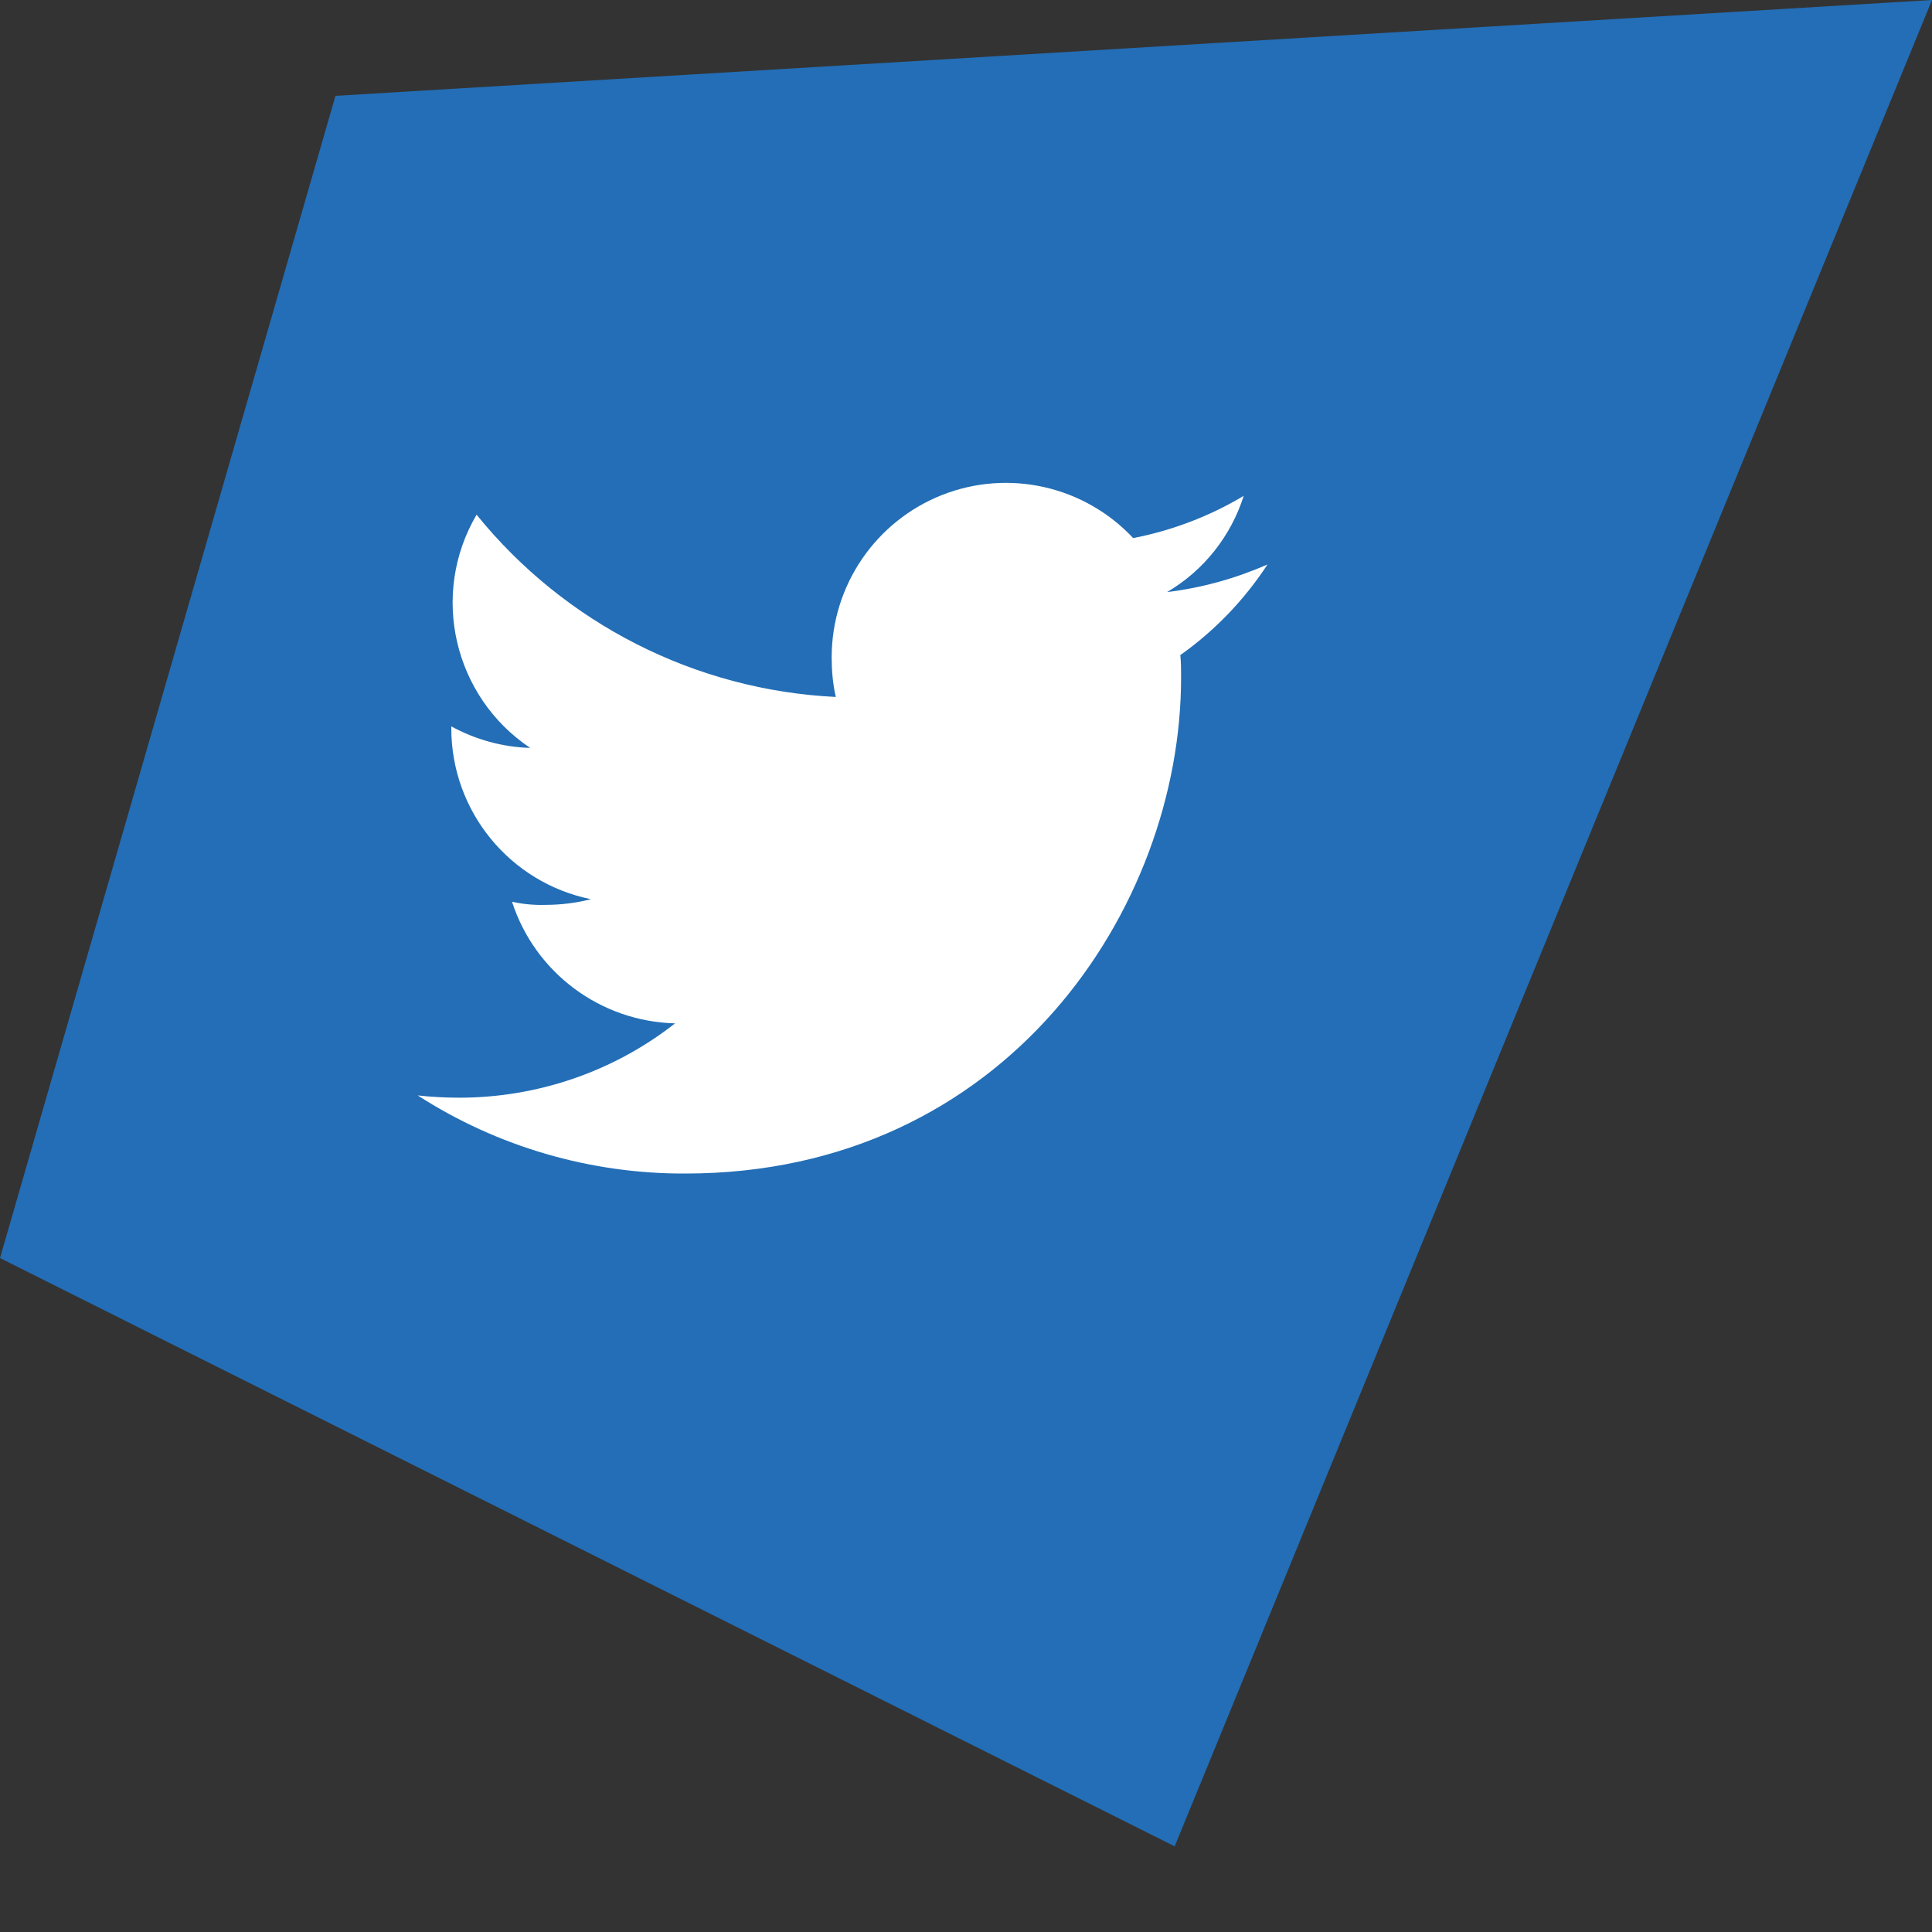
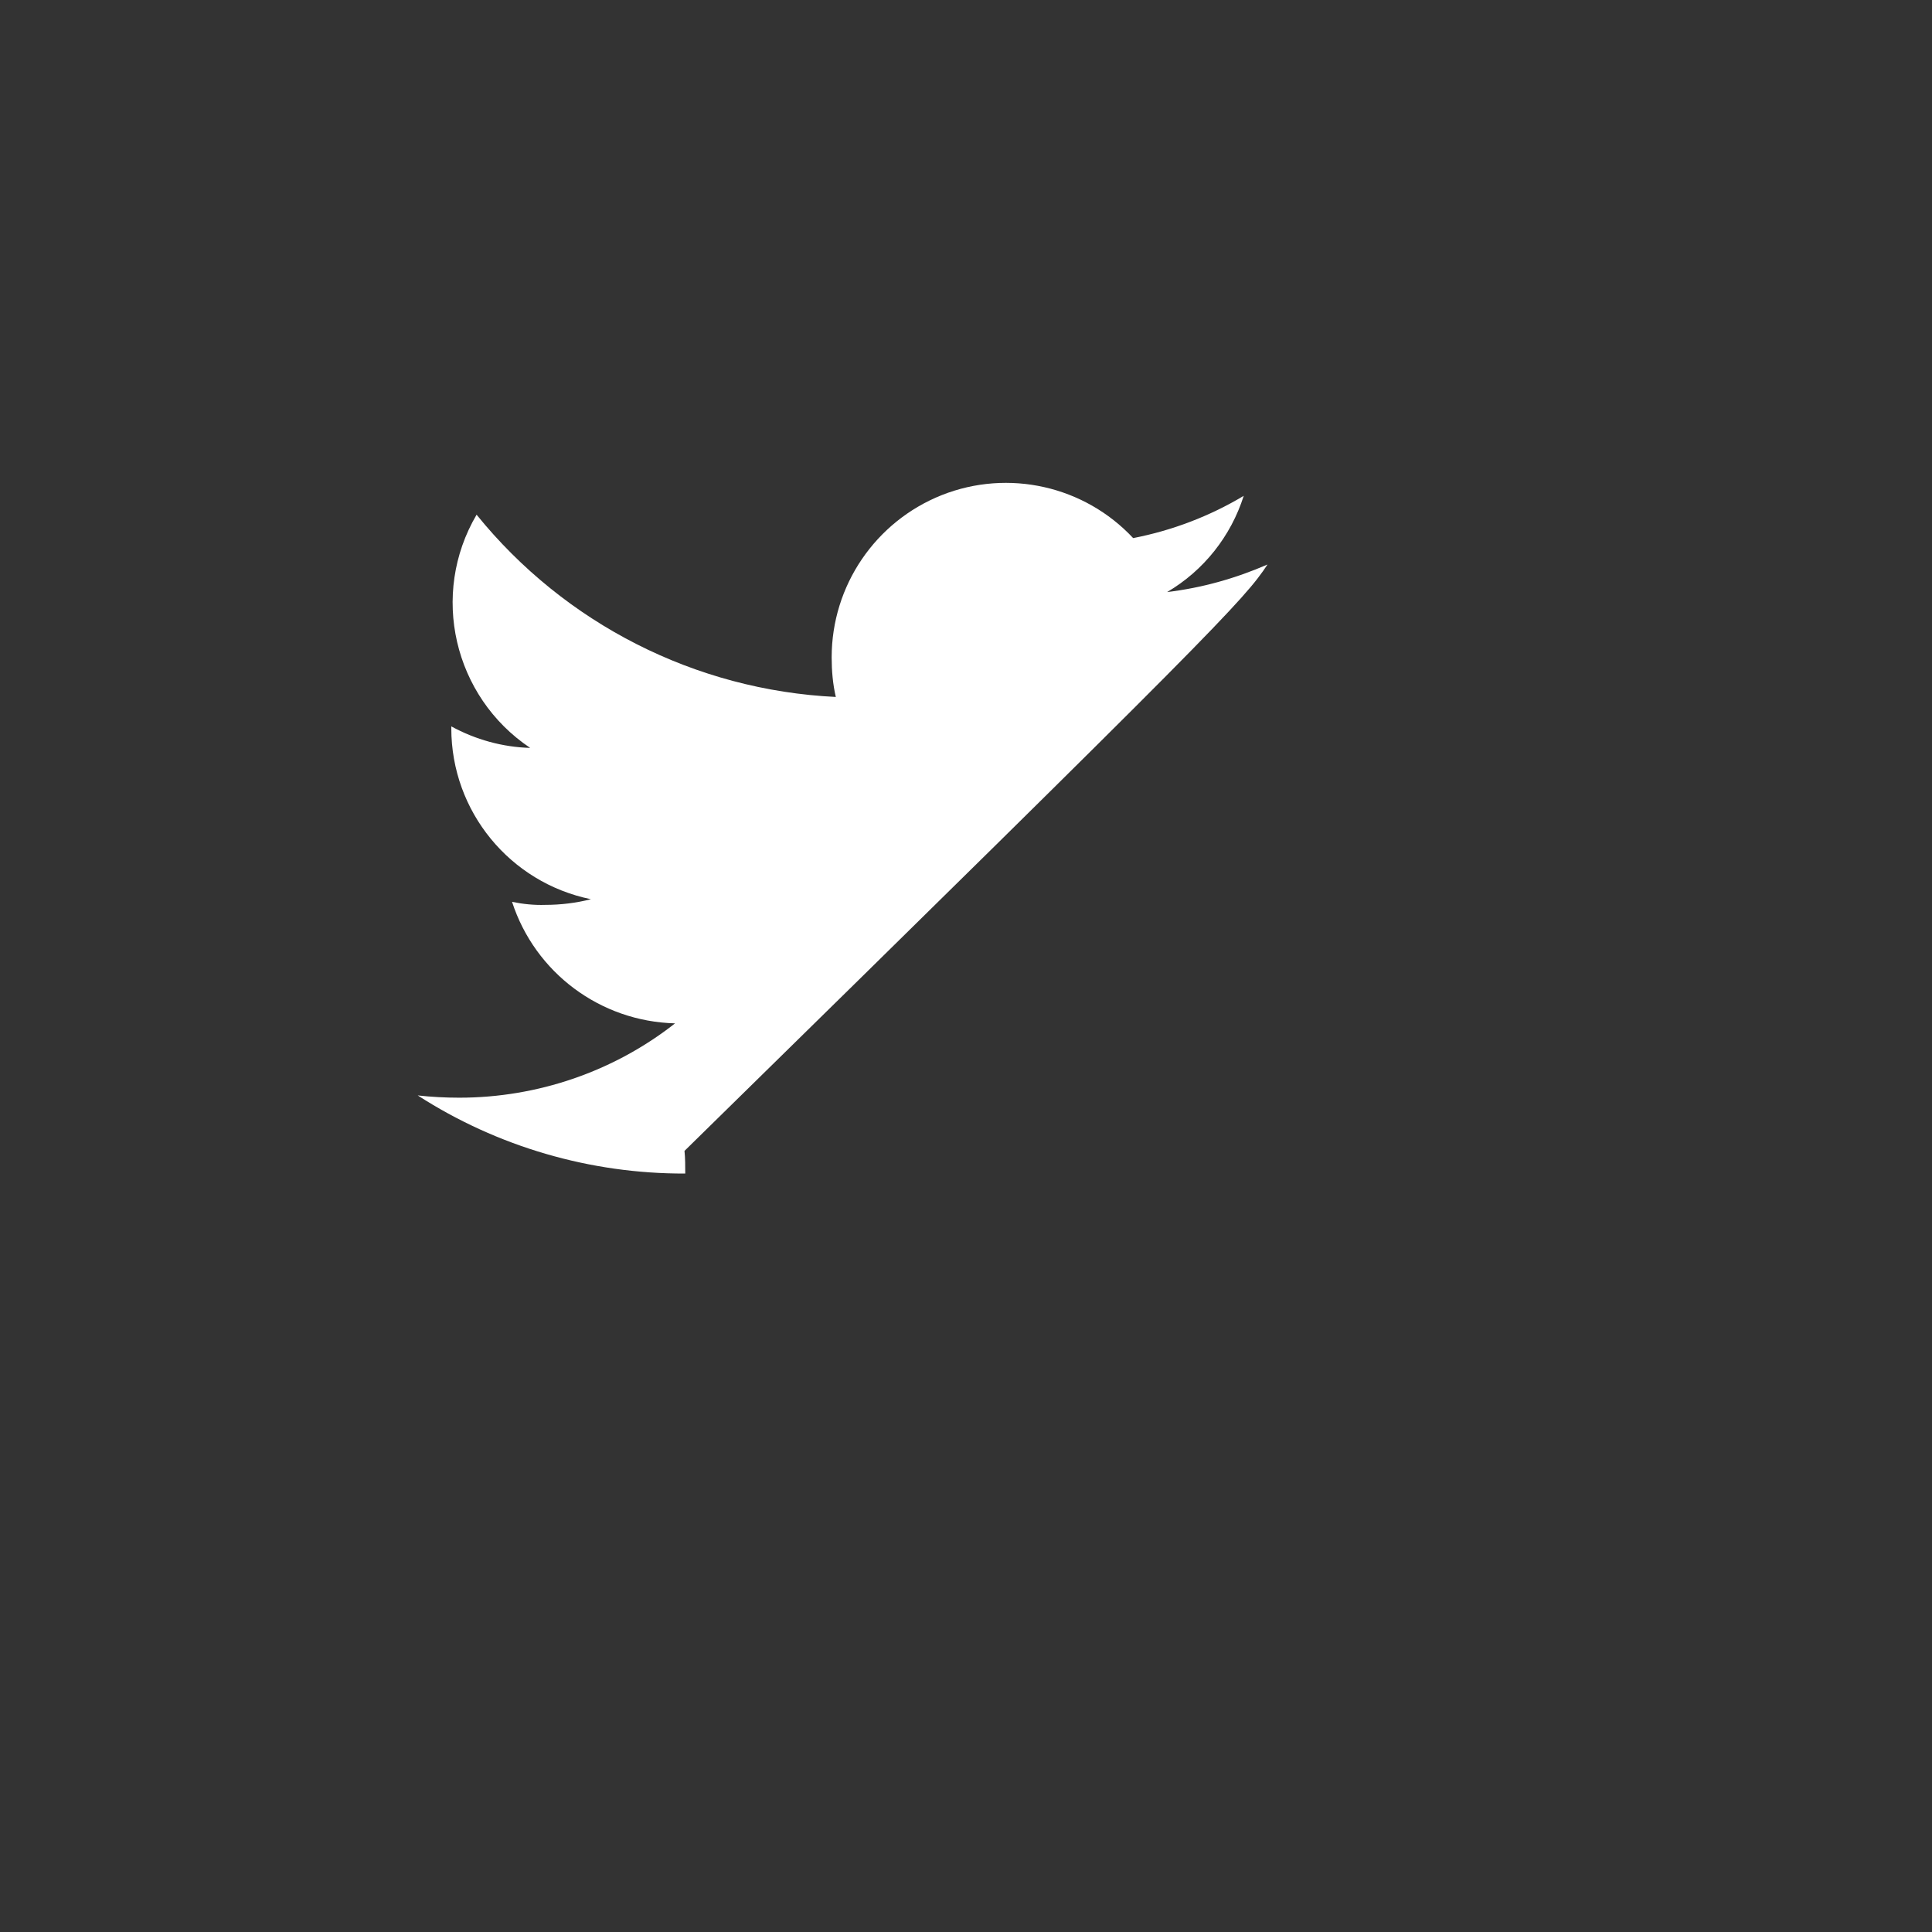
<svg xmlns="http://www.w3.org/2000/svg" version="1.1" id="Ebene_1" x="0px" y="0px" viewBox="0 0 512 512" style="enable-background:new 0 0 512 512;" xml:space="preserve">
  <rect x="0" y="0" width="512" height="512" fill="#333333" stroke="none" />
  <style type="text/css">
	.st0{fill:#236EB6;}
	.st1{fill:#FFFFFF;}
</style>
-   <polygon class="st0" points="88.9,25.4 512,0 311.3,489.3 0,333.4 " />
  <g>
-     <path class="st1" d="M335.9,149.6c-8.5,3.7-17.4,6.2-26.6,7.3c9.7-5.7,16.9-14.8,20.3-25.5c-9,5.4-19,9.2-29.3,11.2   c-12.9-13.8-33-18.4-50.7-11.4c-17.6,7-29.2,24-29.2,43c0,3.5,0.3,7.1,1.1,10.5c-37.2-1.8-71.8-19.4-95.2-48.3   c-12.4,21.1-6.1,48.2,14.2,61.8c-7.3-0.2-14.5-2.2-20.9-5.7v0.5c0,22,15.5,40.9,37,45.3c-3.9,1-8,1.5-12.1,1.5   c-2.9,0.1-5.9-0.2-8.8-0.8c6.1,18.8,23.4,31.7,43.2,32.2c-16.3,12.8-36.5,19.7-57.2,19.7c-3.7,0-7.4-0.2-11-0.6   c21.1,13.6,45.8,20.8,70.9,20.7c85,0,131.4-70.4,131.4-131.4c0-2,0-4-0.2-6C322,167.1,329.8,158.9,335.9,149.6L335.9,149.6z    M335.9,149.6" />
+     <path class="st1" d="M335.9,149.6c-8.5,3.7-17.4,6.2-26.6,7.3c9.7-5.7,16.9-14.8,20.3-25.5c-9,5.4-19,9.2-29.3,11.2   c-12.9-13.8-33-18.4-50.7-11.4c-17.6,7-29.2,24-29.2,43c0,3.5,0.3,7.1,1.1,10.5c-37.2-1.8-71.8-19.4-95.2-48.3   c-12.4,21.1-6.1,48.2,14.2,61.8c-7.3-0.2-14.5-2.2-20.9-5.7v0.5c0,22,15.5,40.9,37,45.3c-3.9,1-8,1.5-12.1,1.5   c-2.9,0.1-5.9-0.2-8.8-0.8c6.1,18.8,23.4,31.7,43.2,32.2c-16.3,12.8-36.5,19.7-57.2,19.7c-3.7,0-7.4-0.2-11-0.6   c21.1,13.6,45.8,20.8,70.9,20.7c0-2,0-4-0.2-6C322,167.1,329.8,158.9,335.9,149.6L335.9,149.6z    M335.9,149.6" />
  </g>
</svg>